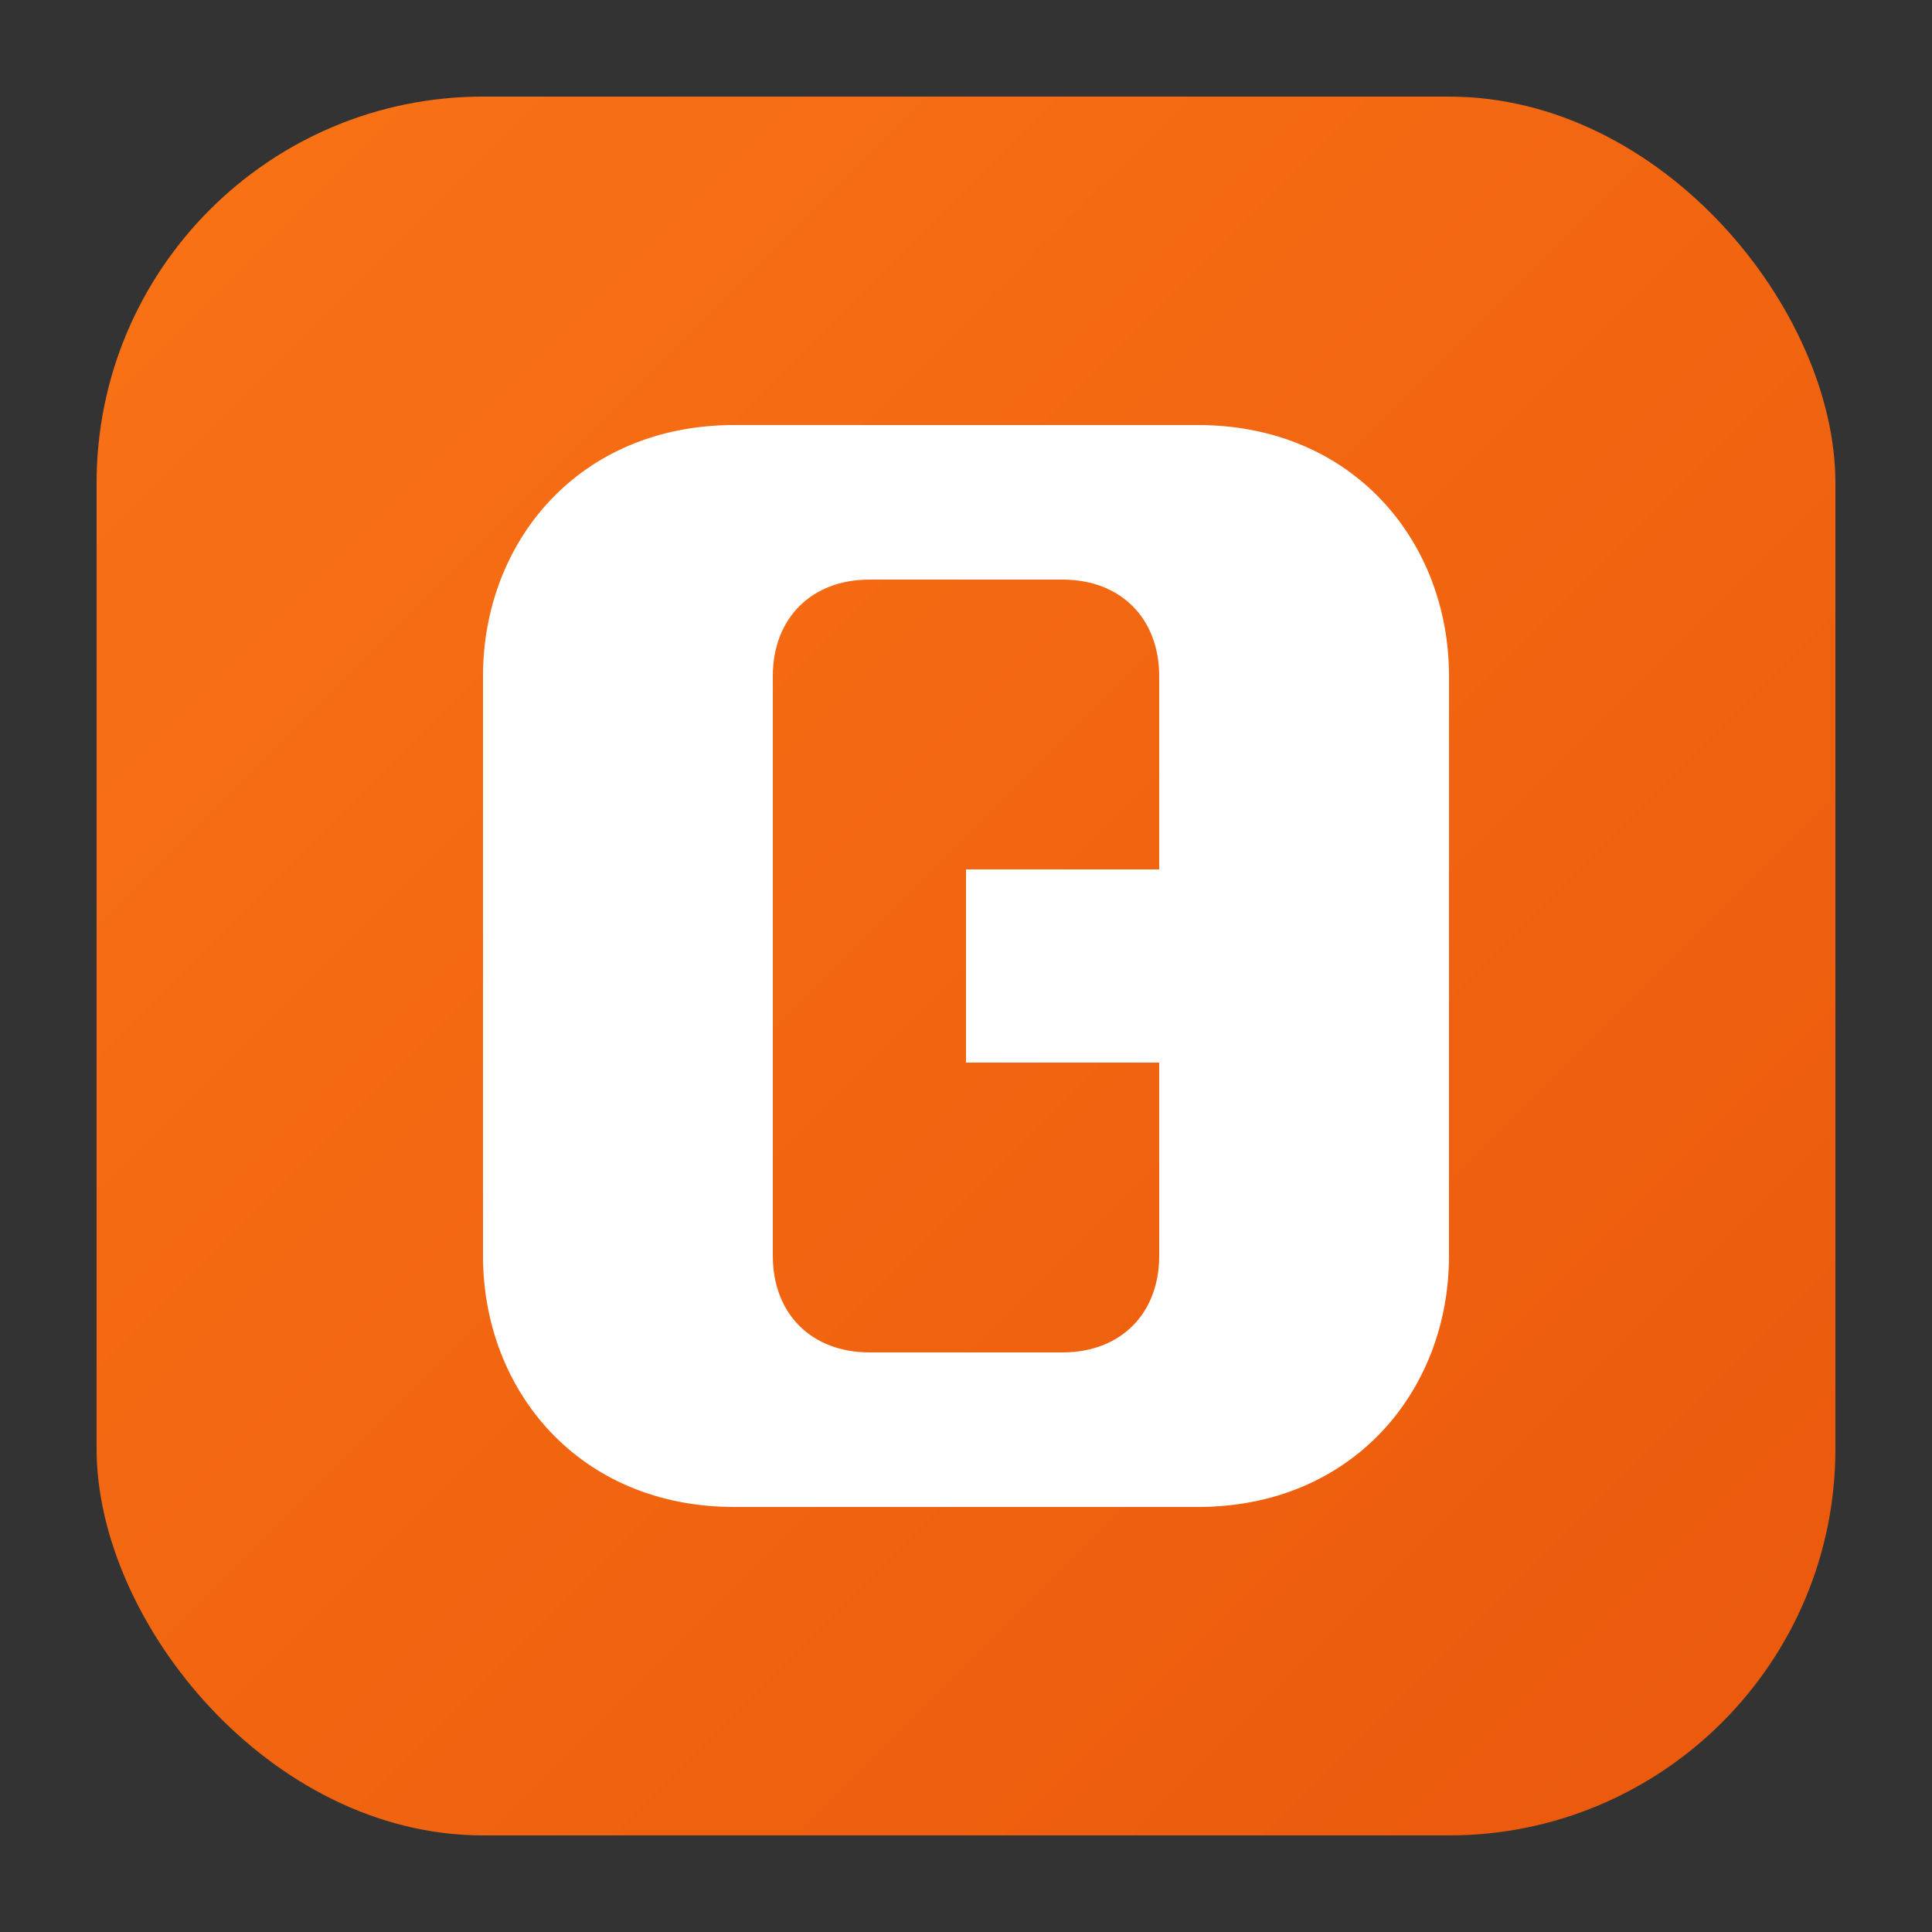
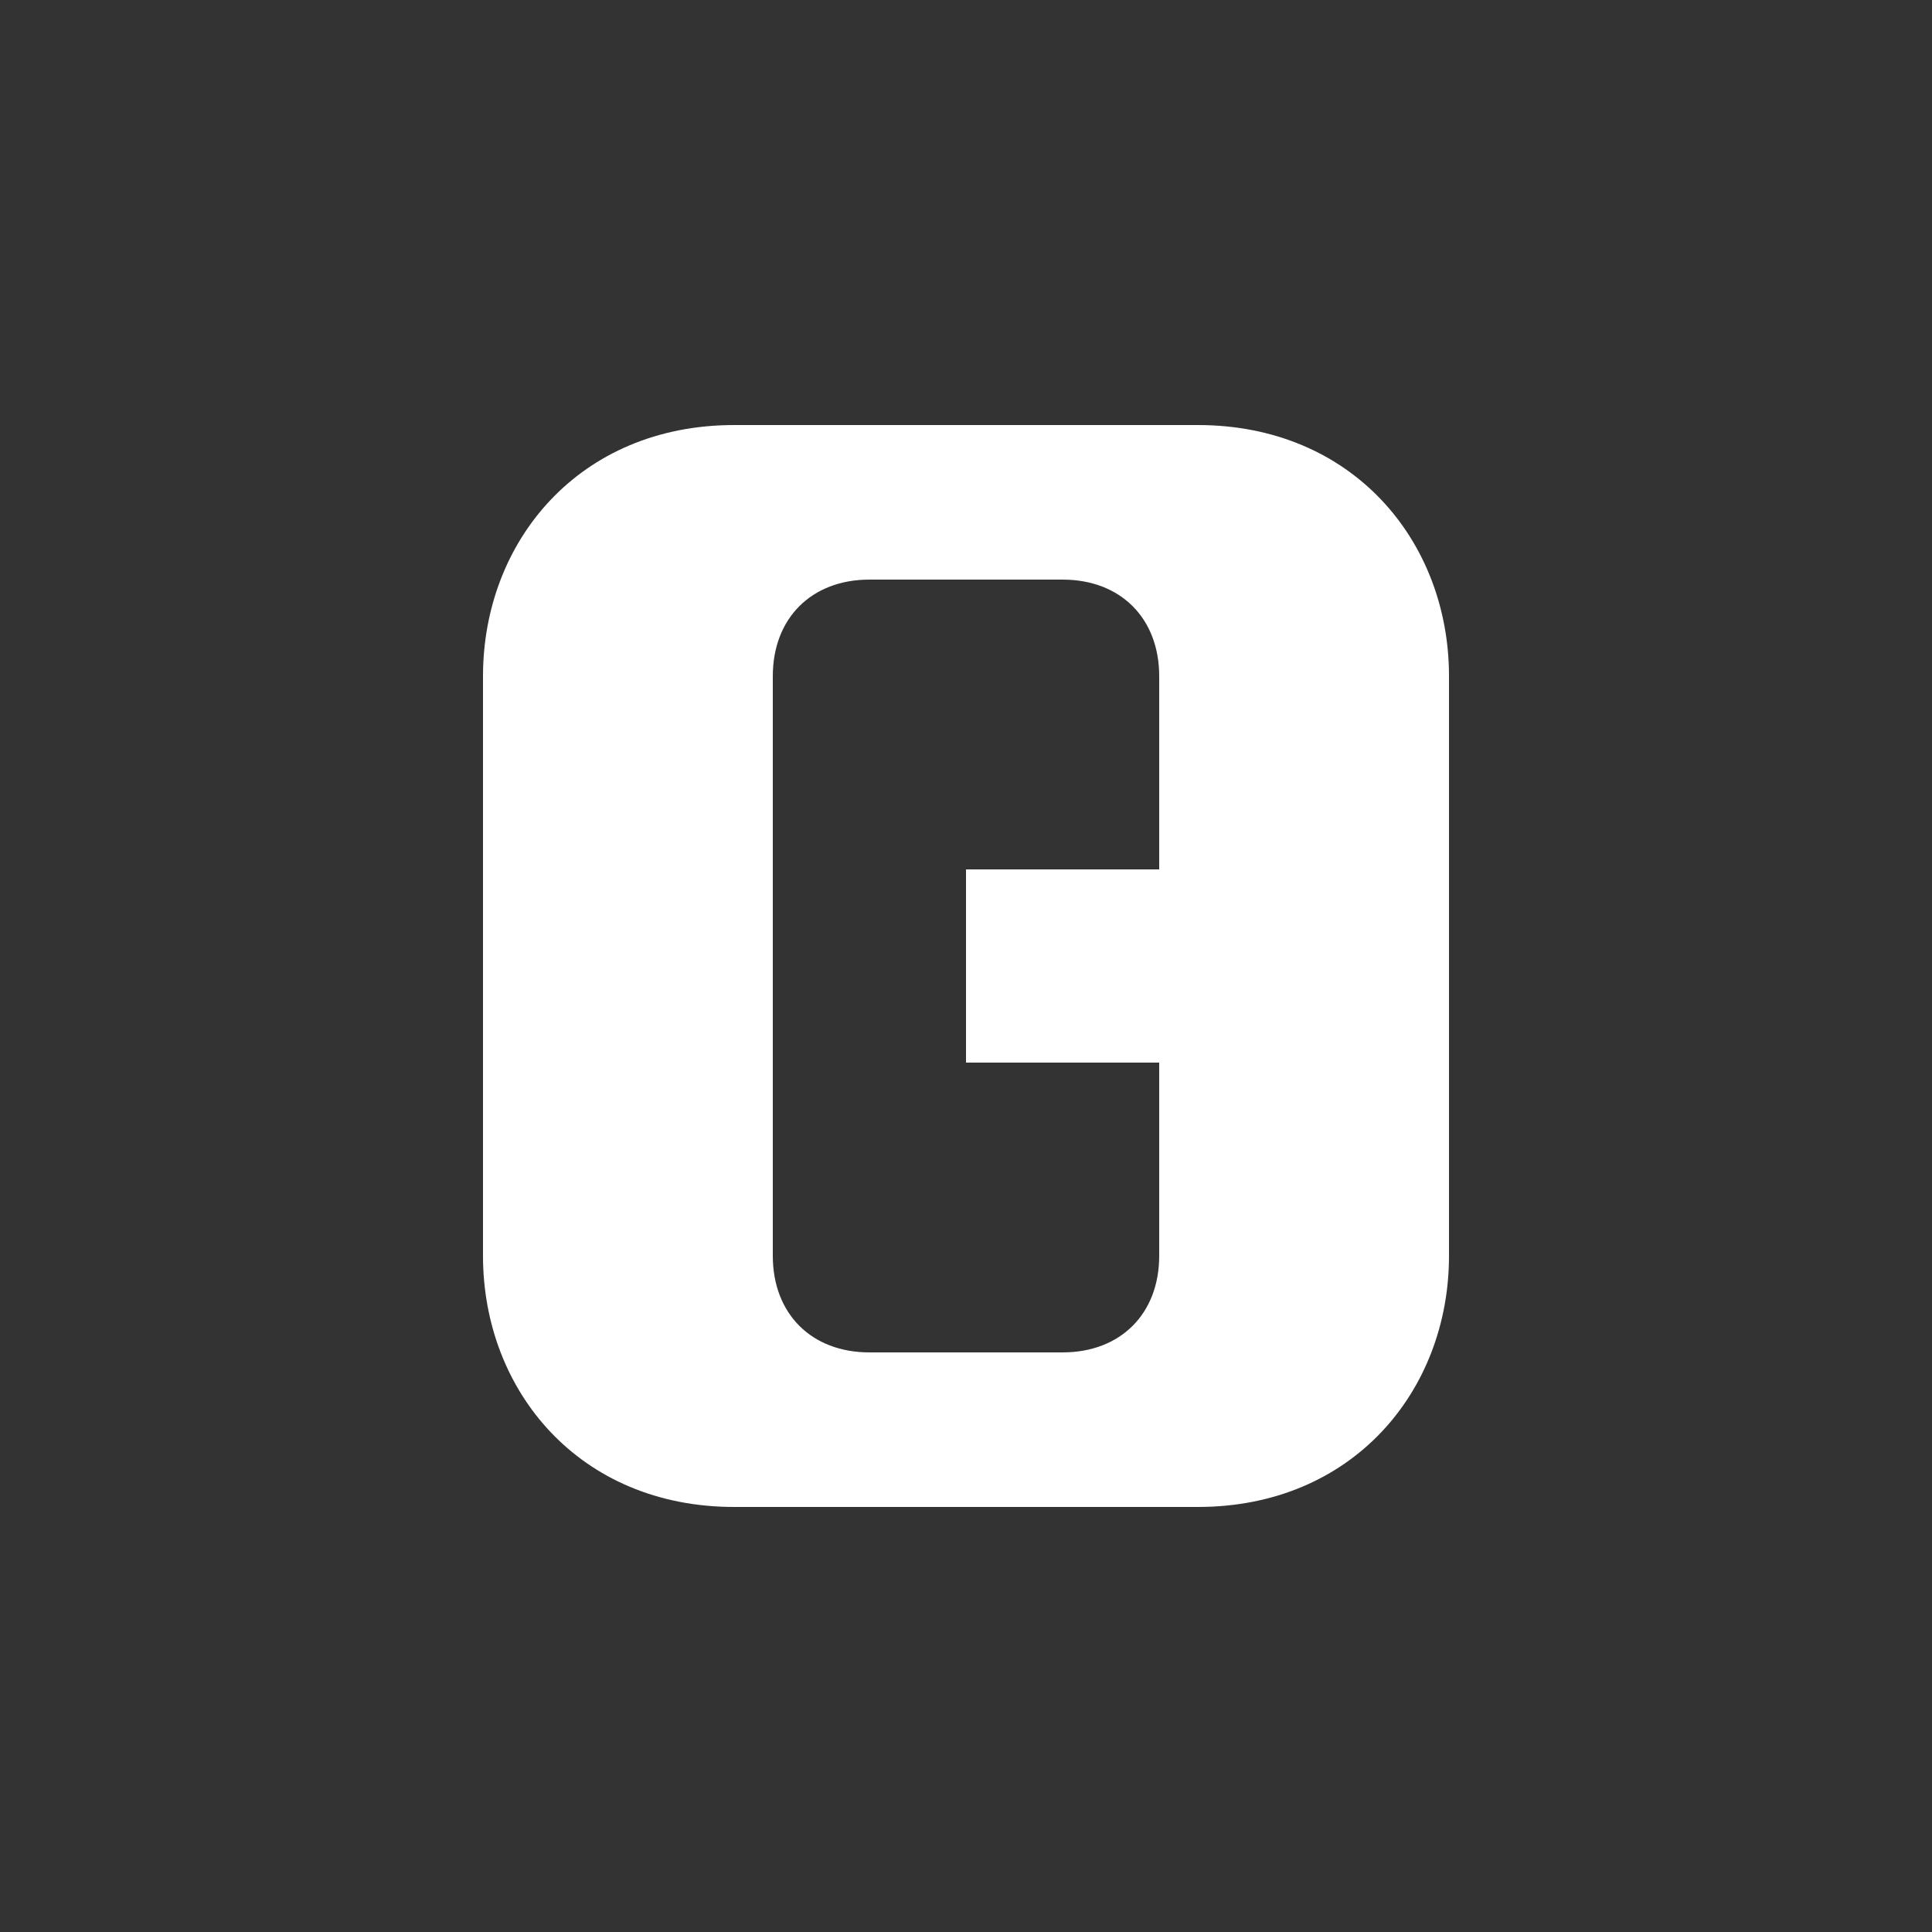
<svg xmlns="http://www.w3.org/2000/svg" width="100" height="100" viewBox="0 0 100 100" fill="none">
  <rect x="0" y="0" width="100" height="100" fill="#333333" stroke="none" />
  <defs>
    <linearGradient id="orangeGradient" x1="0%" y1="0%" x2="100%" y2="100%">
      <stop offset="0%" style="stop-color:#f97316;stop-opacity:1" />
      <stop offset="100%" style="stop-color:#ea580c;stop-opacity:1" />
    </linearGradient>
  </defs>
-   <rect x="5" y="5" width="90" height="90" rx="20" ry="20" fill="url(#orangeGradient)" />
  <path d="M25 35             C25 28, 30 22, 38 22            L62 22            C70 22, 75 28, 75 35            L75 45            L60 45            L60 35            C60 32, 58 30, 55 30            L45 30            C42 30, 40 32, 40 35            L40 65            C40 68, 42 70, 45 70            L55 70            C58 70, 60 68, 60 65            L60 55            L50 55            L50 45            L75 45            L75 65            C75 72, 70 78, 62 78            L38 78            C30 78, 25 72, 25 65            Z" fill="white" />
</svg>